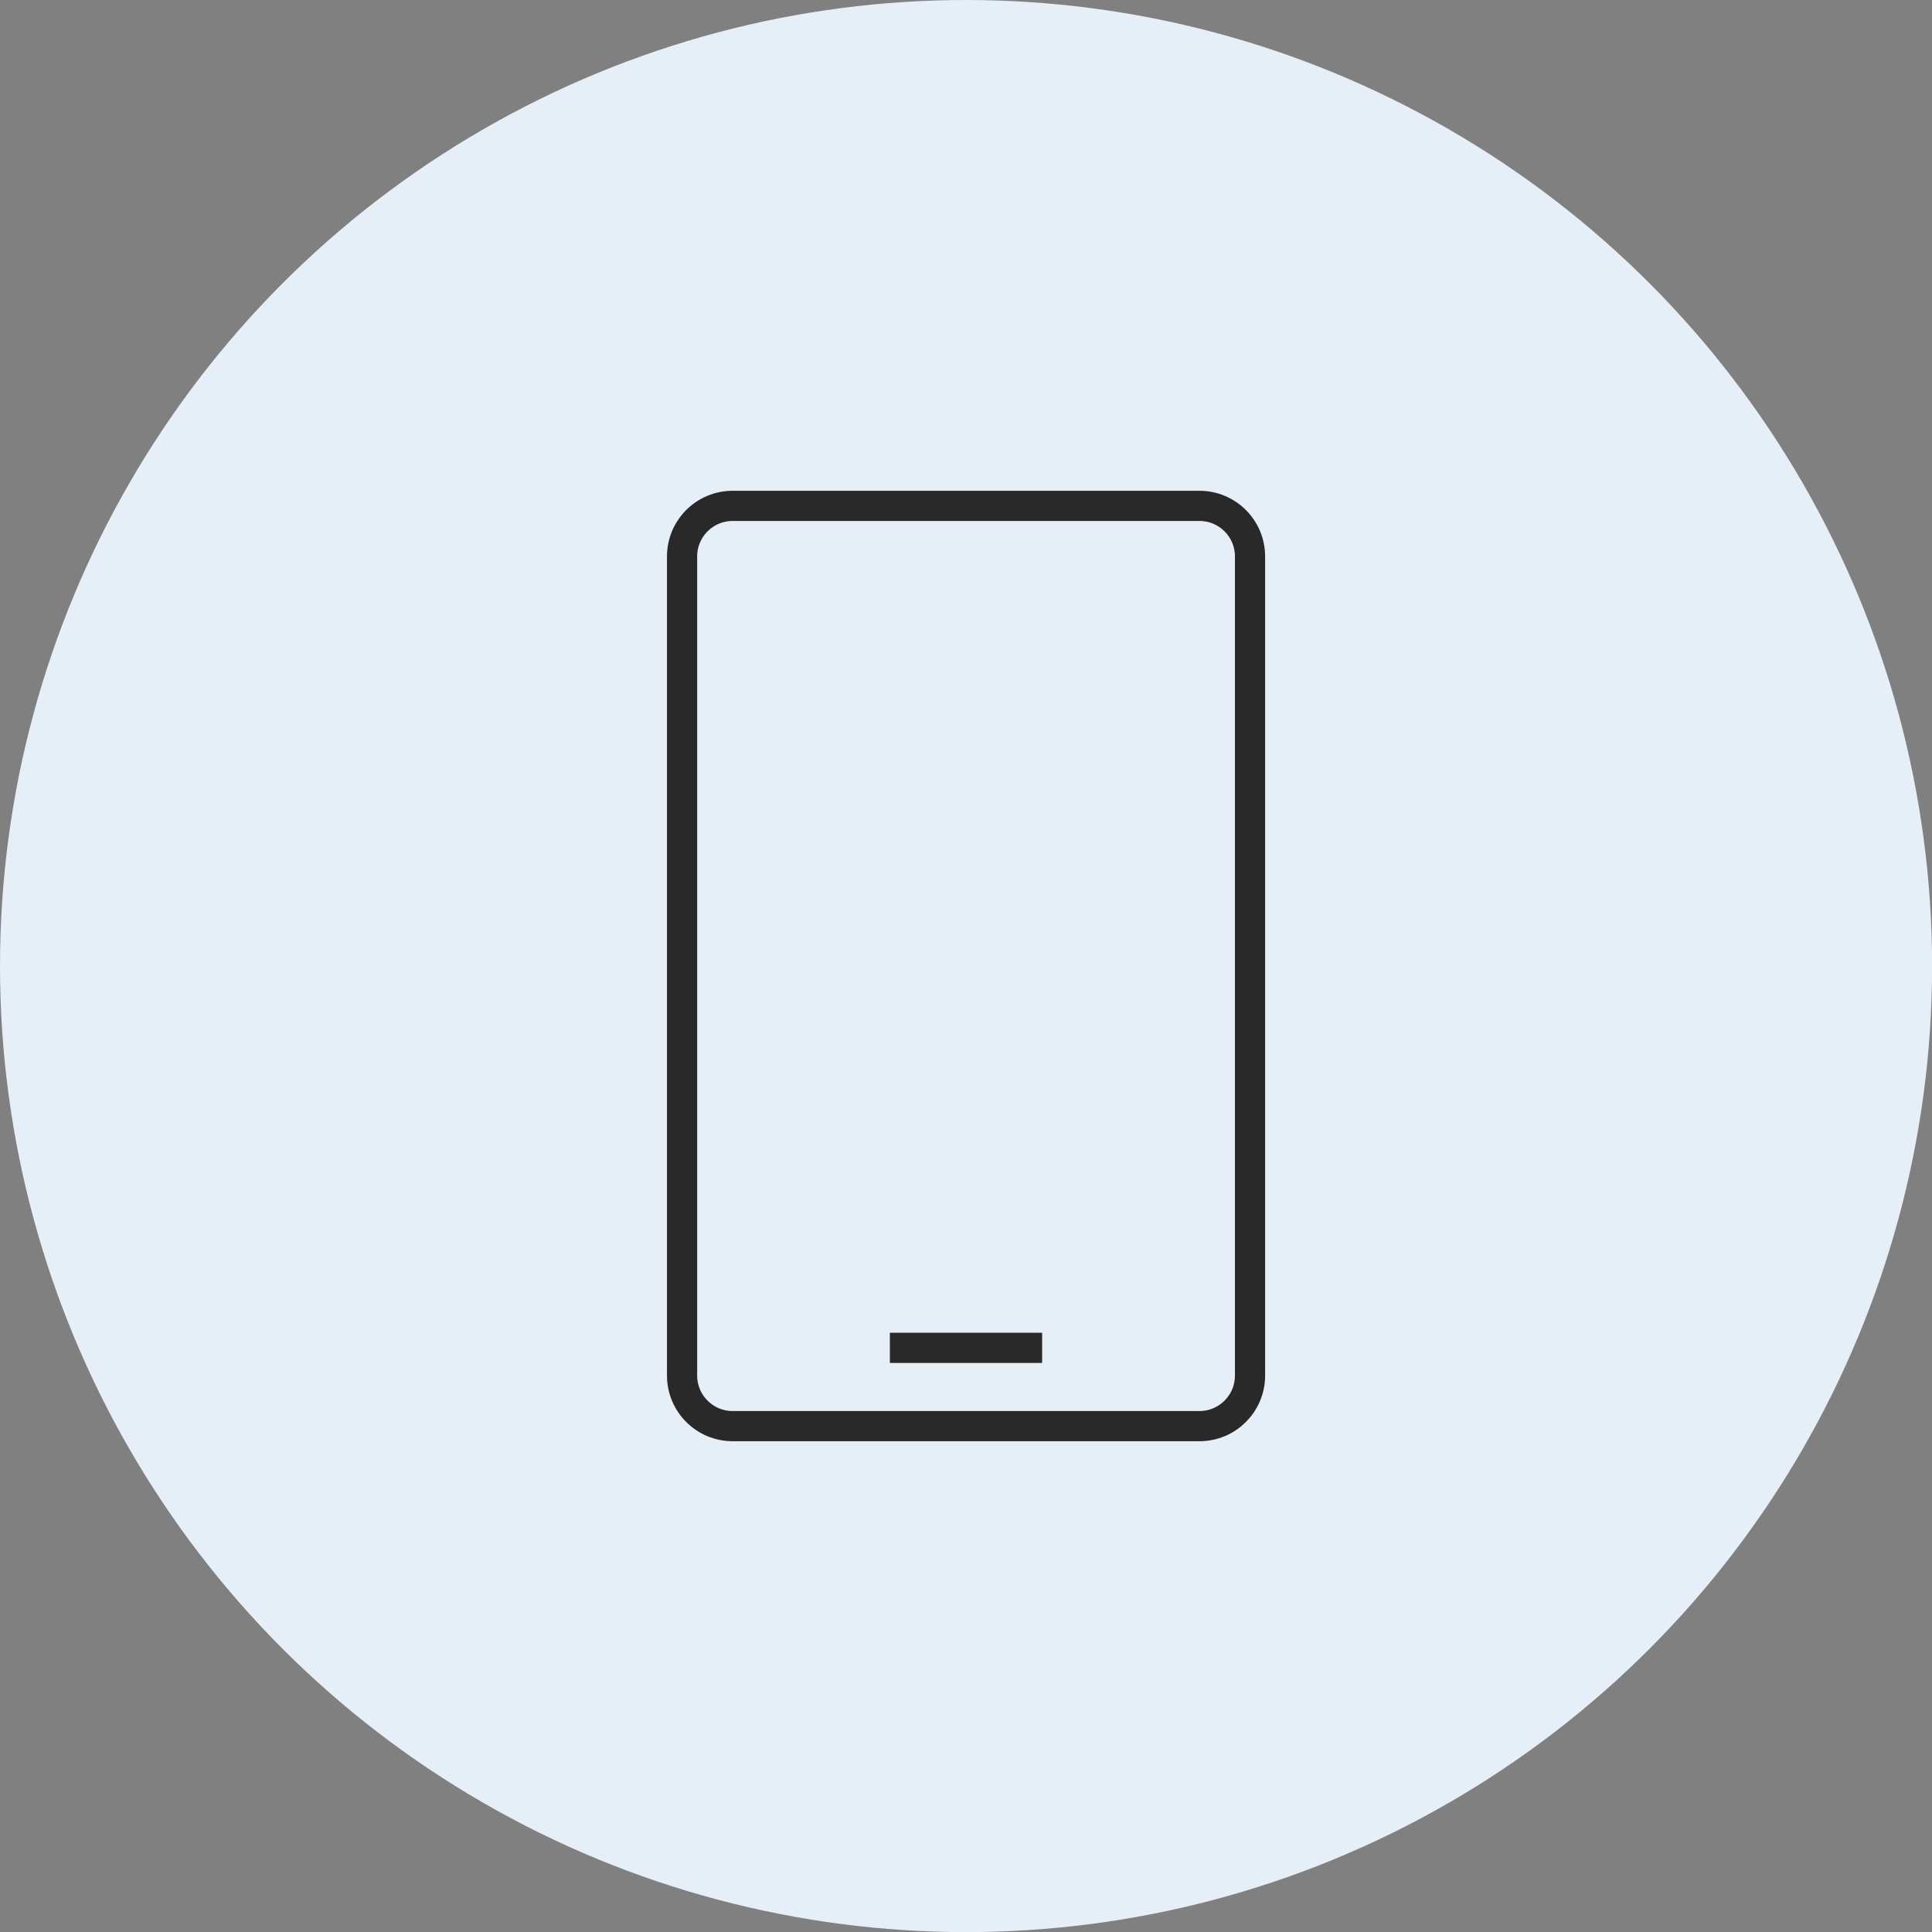
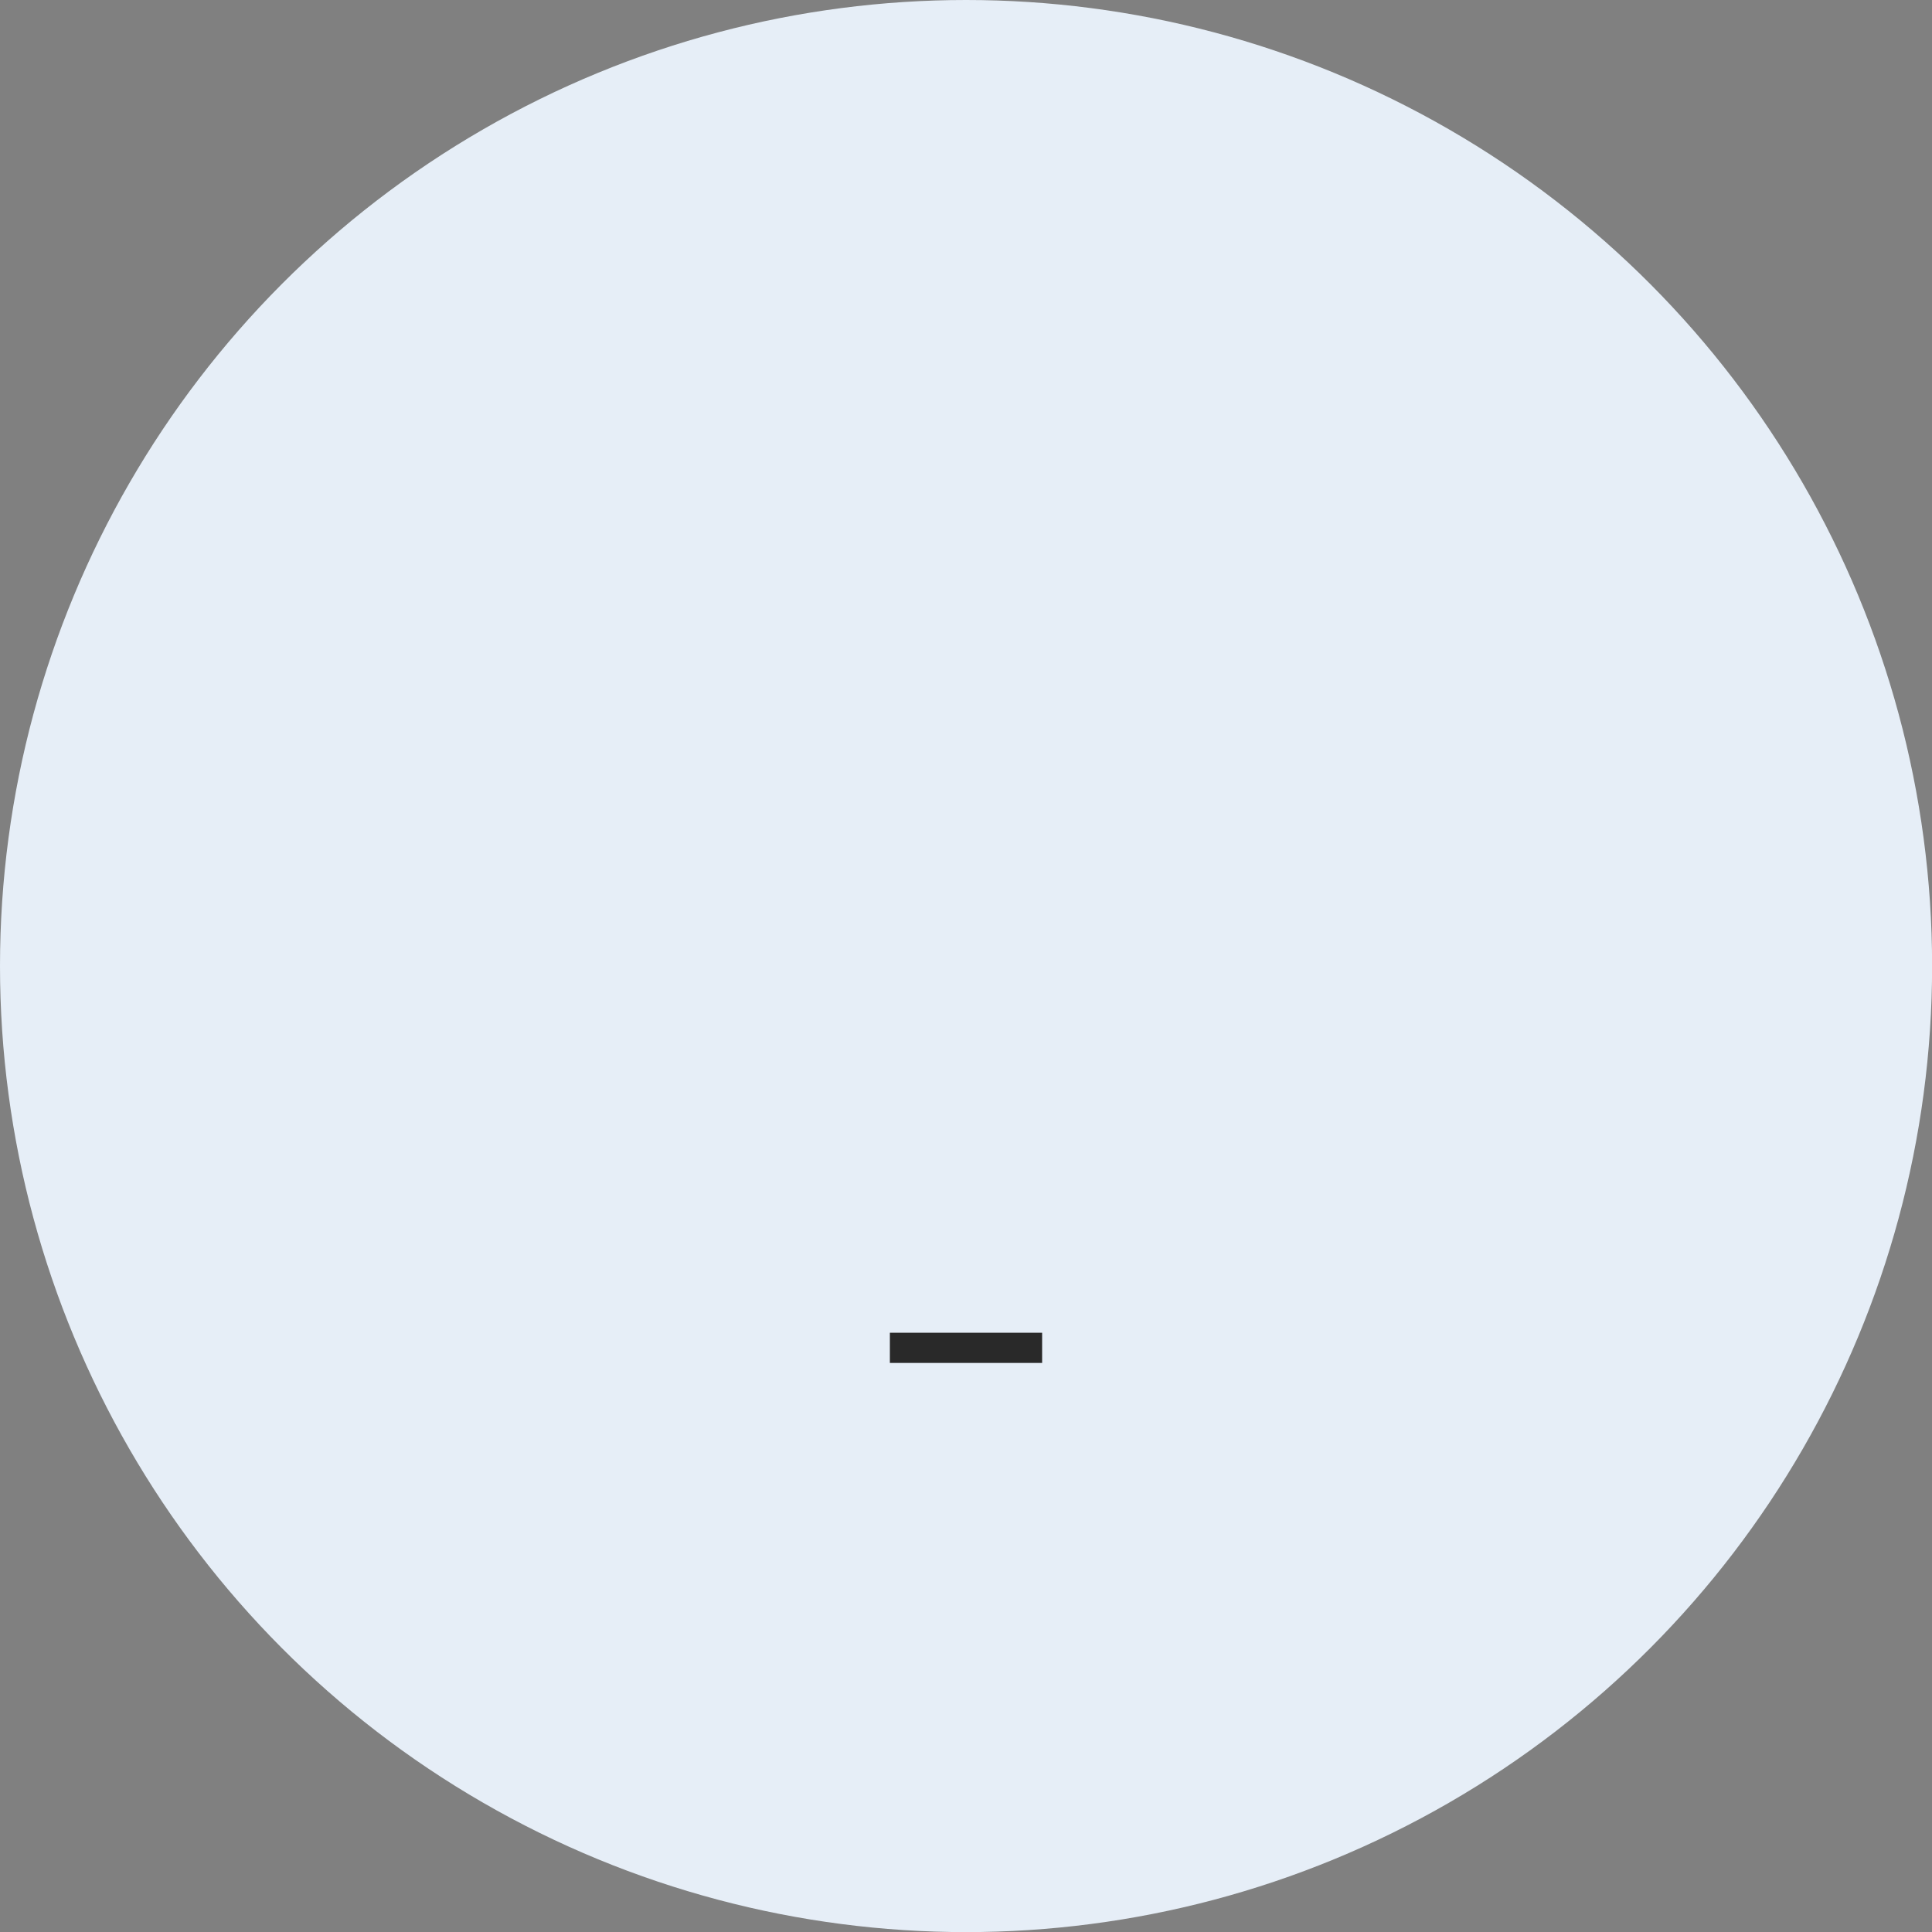
<svg xmlns="http://www.w3.org/2000/svg" id="Warstwa_1" viewBox="0 0 191.99 191.99">
  <rect x="0" y="0" width="191.99" height="191.99" fill="#808080" stroke="none" />
  <circle cx="96" cy="96" r="96" style="fill:#e6eef7;" />
-   <path d="M119.19,50.27h-46.38c-2.78,0-5.03,2.25-5.03,5.03v81.39c0,2.78,2.25,5.03,5.03,5.03h46.38c2.78,0,5.03-2.25,5.03-5.03V55.3c0-2.78-2.25-5.03-5.03-5.03Z" style="fill:none; stroke:#292929; stroke-miterlimit:10; stroke-width:3px;" />
  <line x1="88.43" y1="133.94" x2="103.56" y2="133.94" style="fill:none; stroke:#292929; stroke-miterlimit:10; stroke-width:3px;" />
</svg>